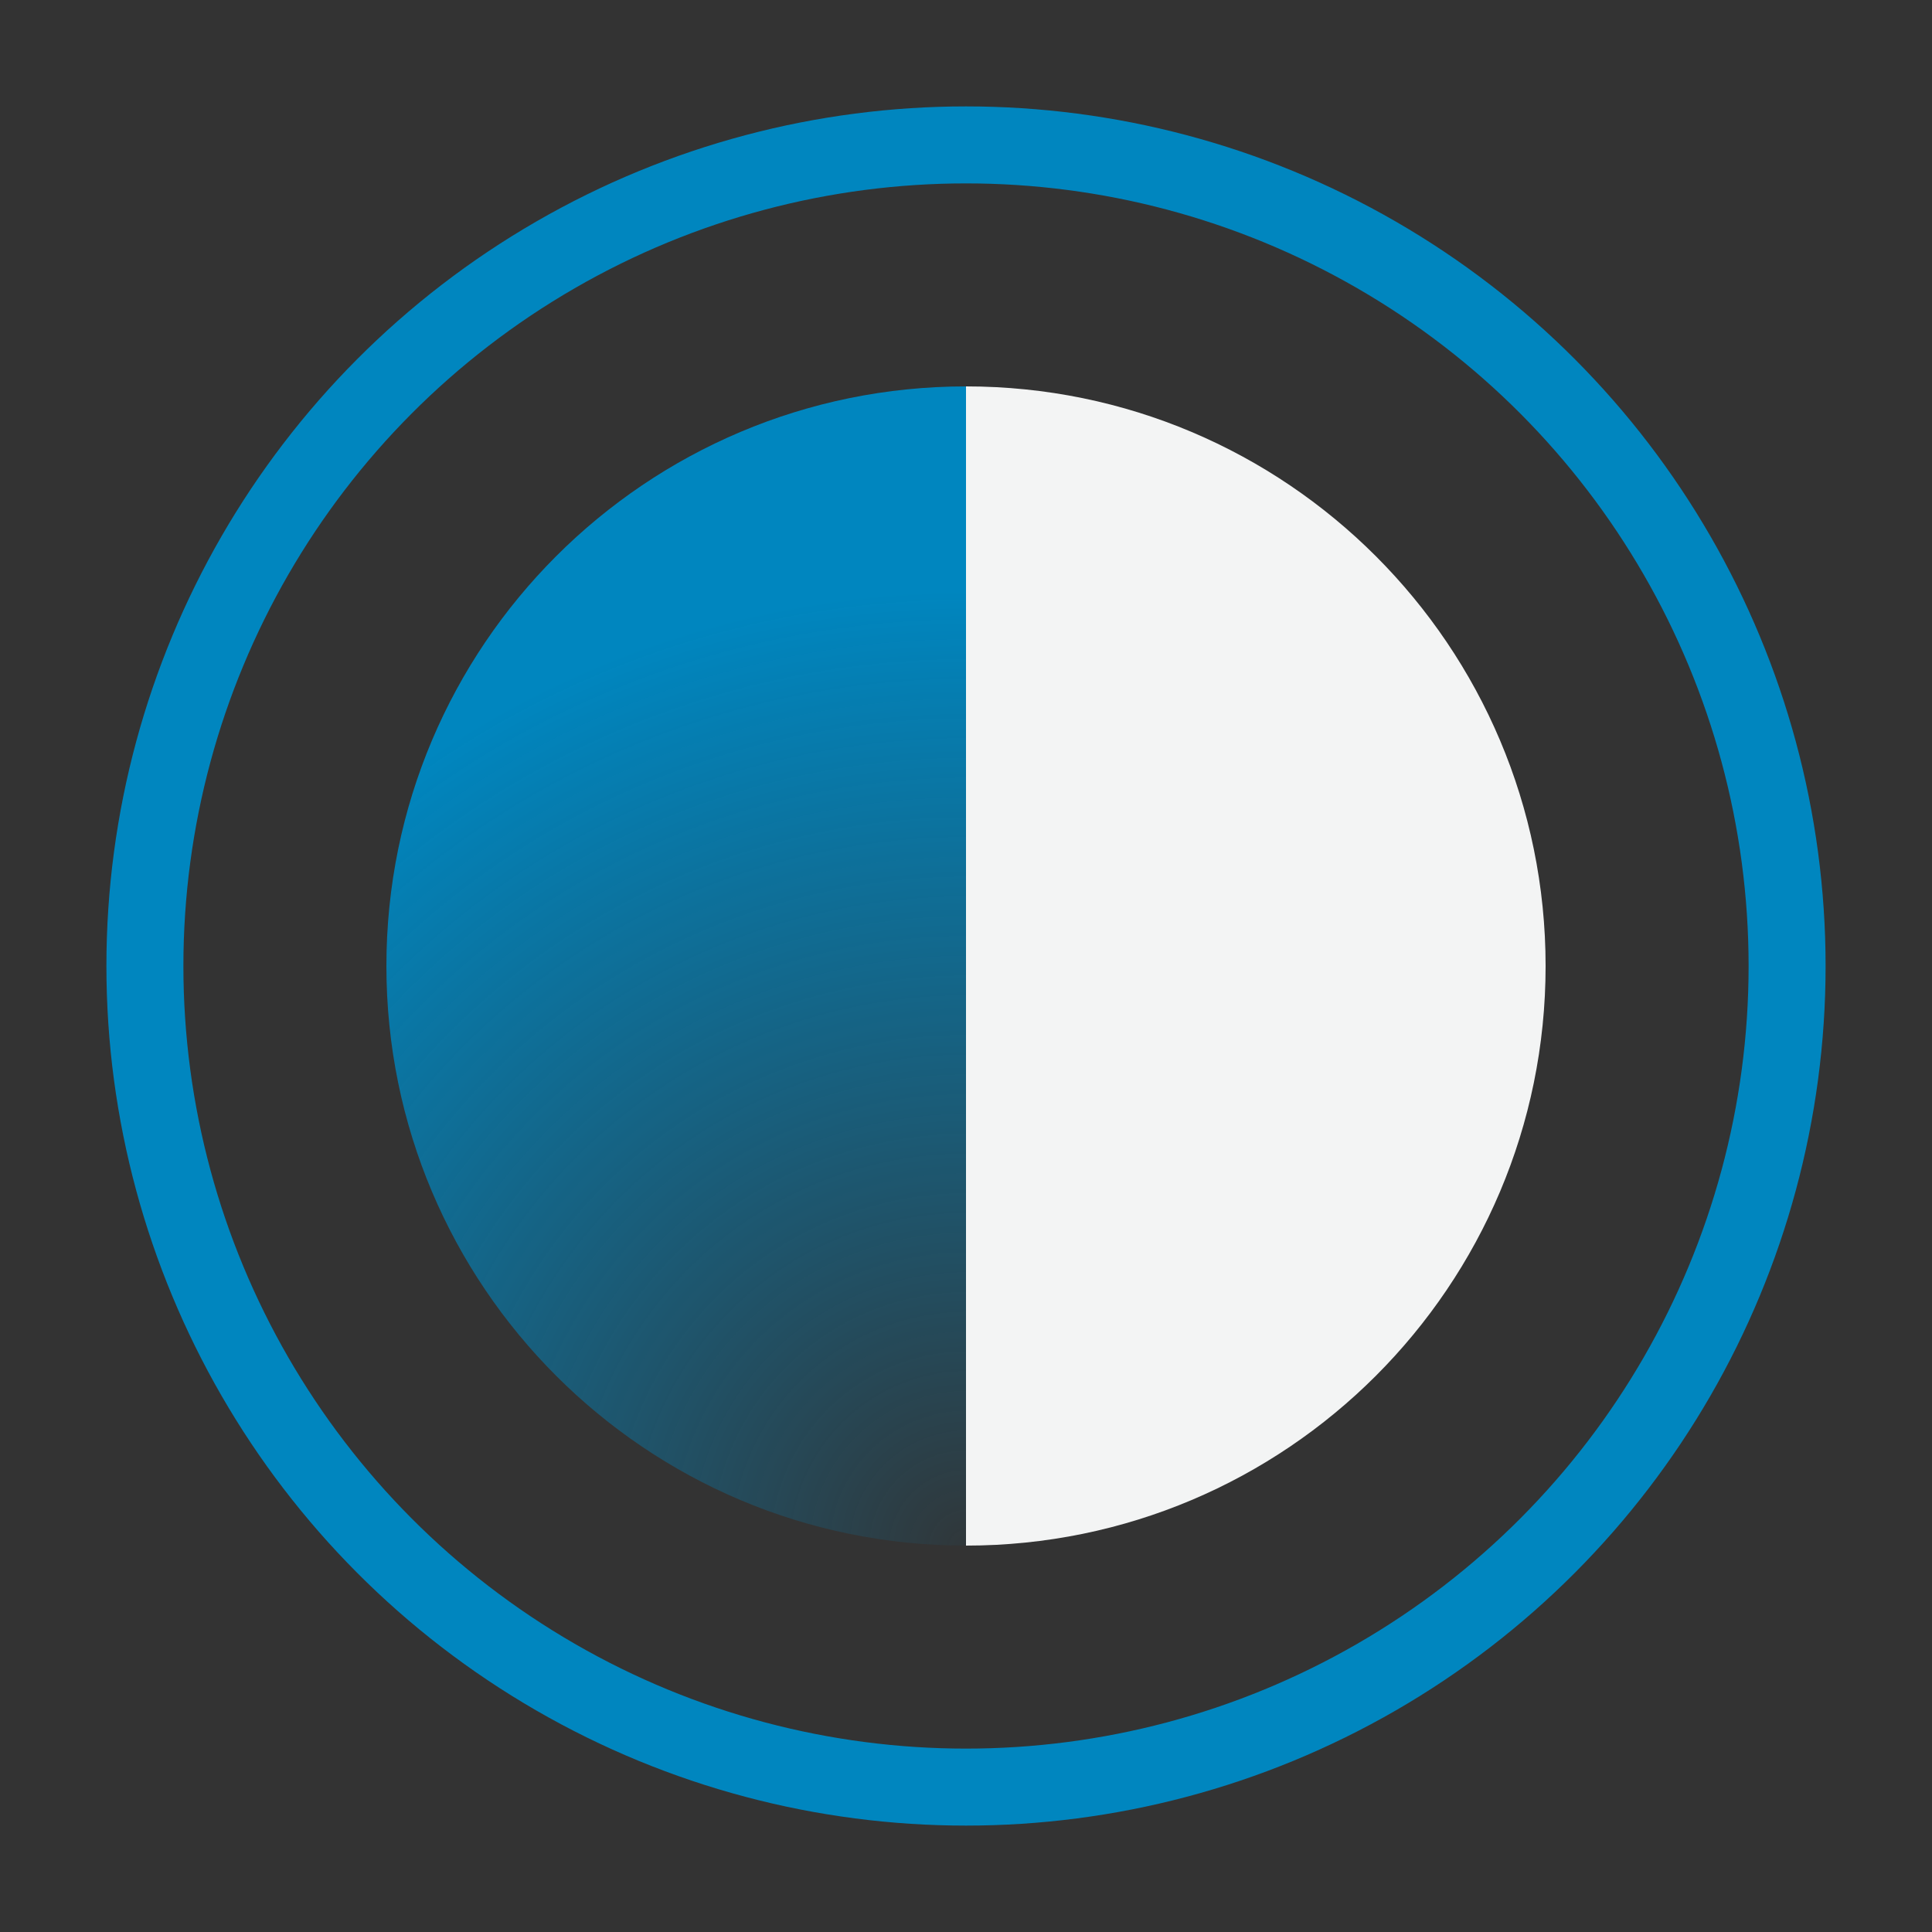
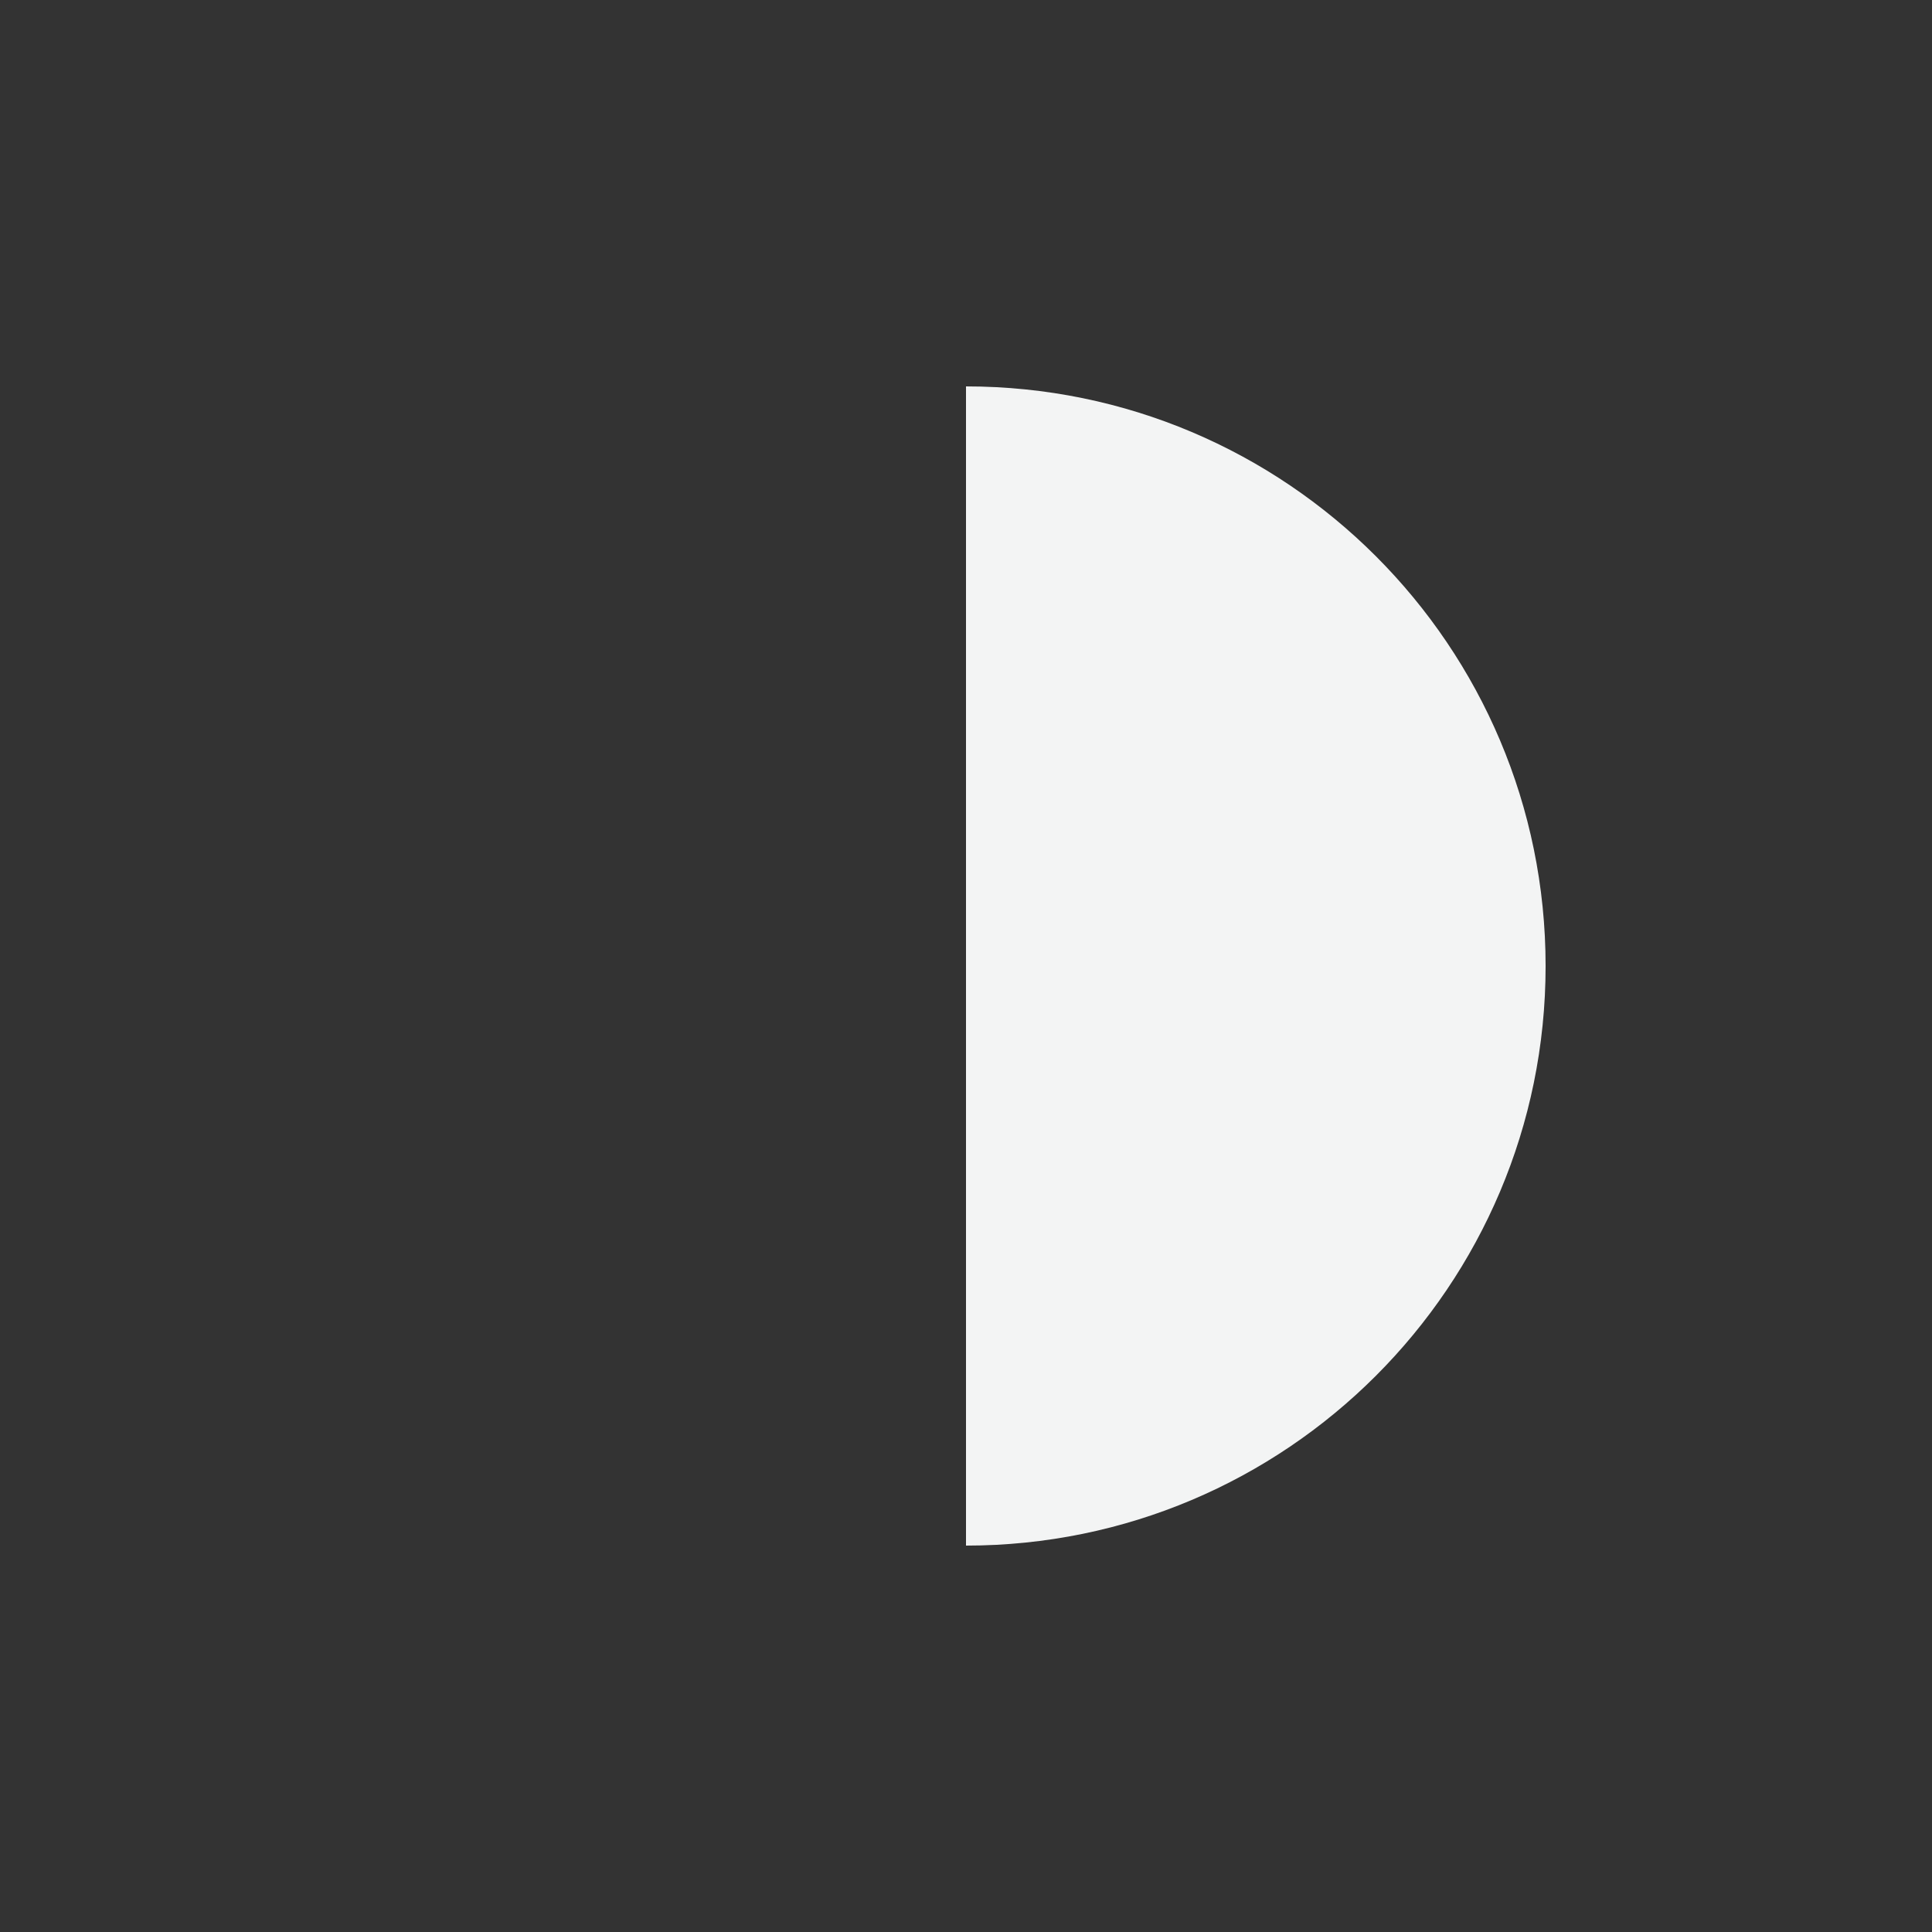
<svg xmlns="http://www.w3.org/2000/svg" width="40px" height="40px" viewBox="0 0 40 40" version="1.1">
  <rect x="0" y="0" width="40" height="40" fill="#333333" stroke="none" />
  <title>1. Global/Icons/Branded Icons/Partial/Medium_Alt</title>
  <defs>
    <radialGradient cx="100%" cy="100%" fx="100%" fy="100%" r="164.619%" gradientTransform="translate(1,1),scale(1,0.5),rotate(-90),translate(-1,-1)" id="radialGradient-1">
      <stop stop-color="#0086BF" stop-opacity="0.05" offset="0%" />
      <stop stop-color="#0086BF" offset="100%" />
    </radialGradient>
  </defs>
  <g id="1.-Global/Icons/Branded-Icons/Partial/Medium_Alt" stroke="none" stroke-width="1" fill="none" fill-rule="evenodd">
-     <circle id="Oval" stroke="#0086BF" stroke-width="1.594" cx="20" cy="20" r="17" />
-     <path d="M20,8 C13.373,8 8,13.373 8,20 C8,26.627 13.373,32 20,32" id="Path" fill="url(#radialGradient-1)" />
    <path d="M32,8 C25.373,8 20,13.373 20,20 C20,26.627 25.373,32 32,32" id="Path" fill="#F3F4F4" transform="translate(26, 20) scale(-1, 1) translate(-26, -20) " />
  </g>
</svg>